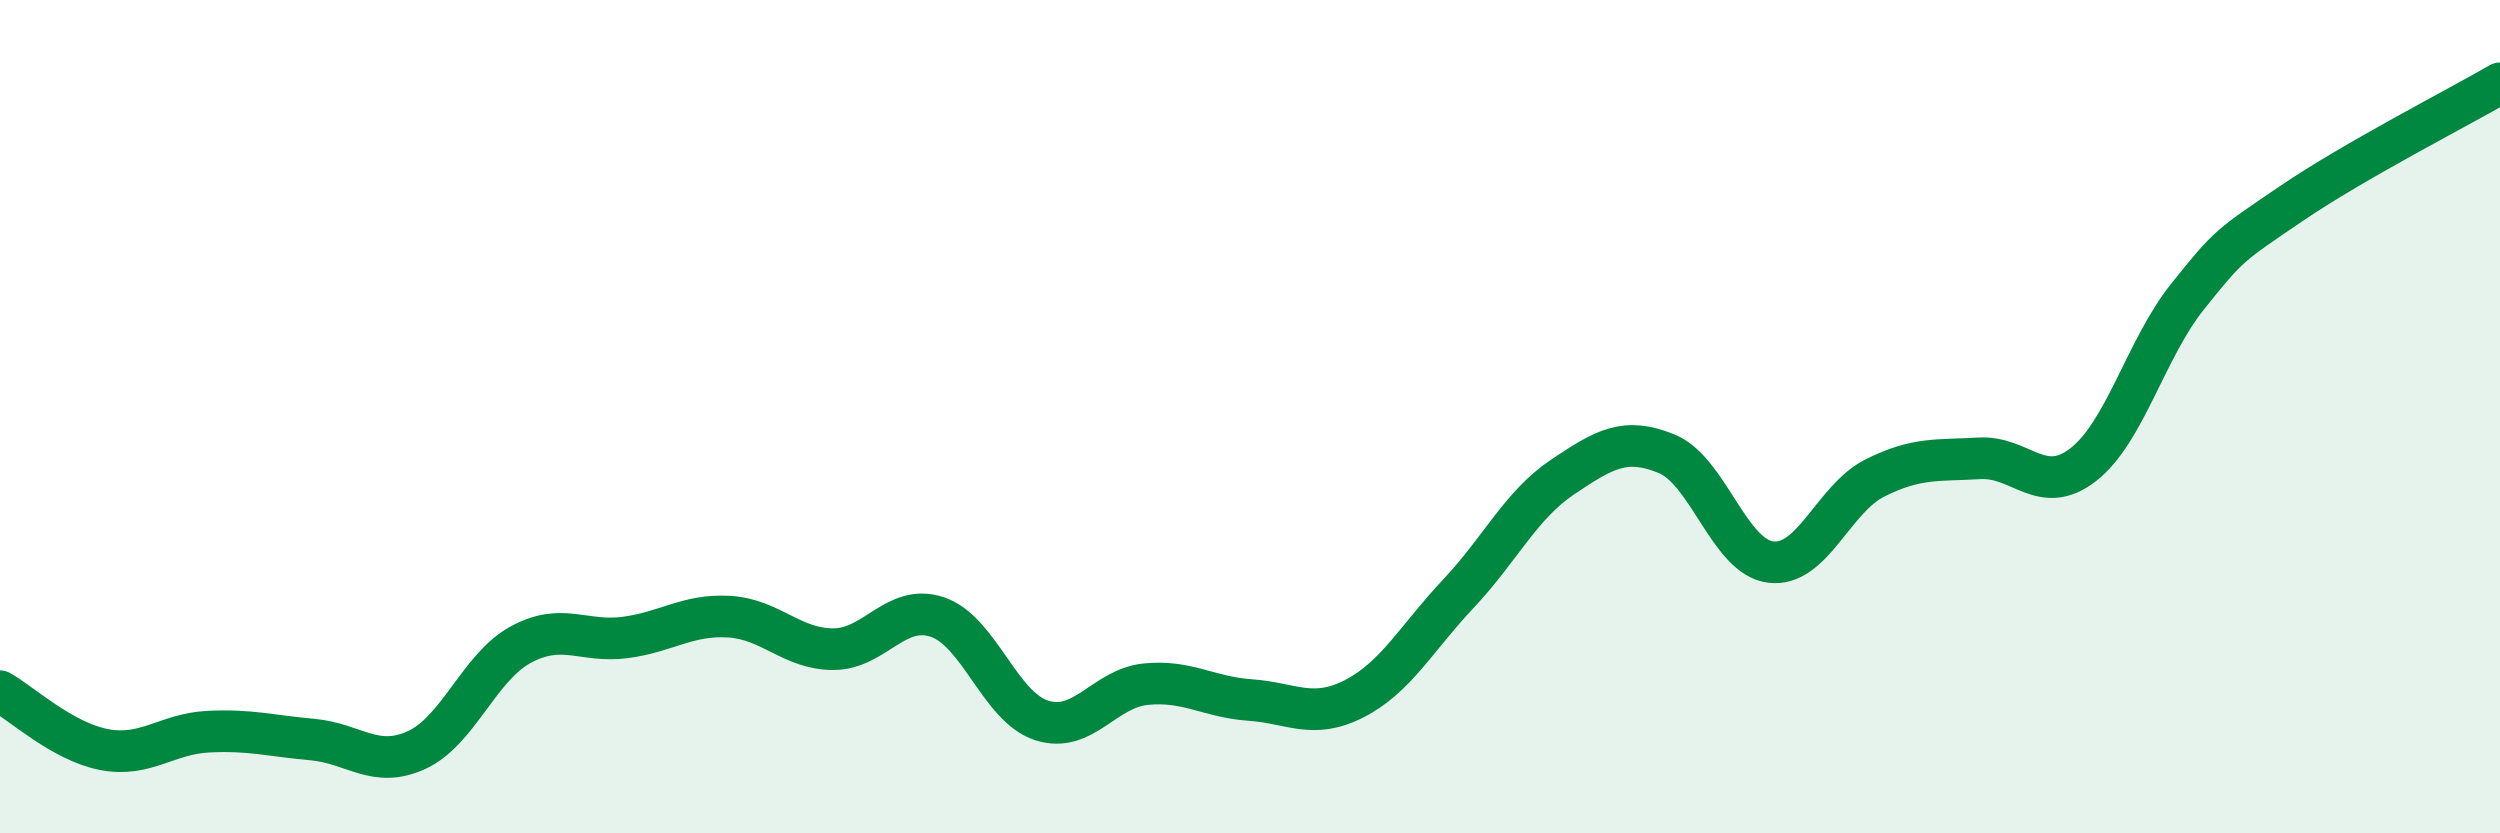
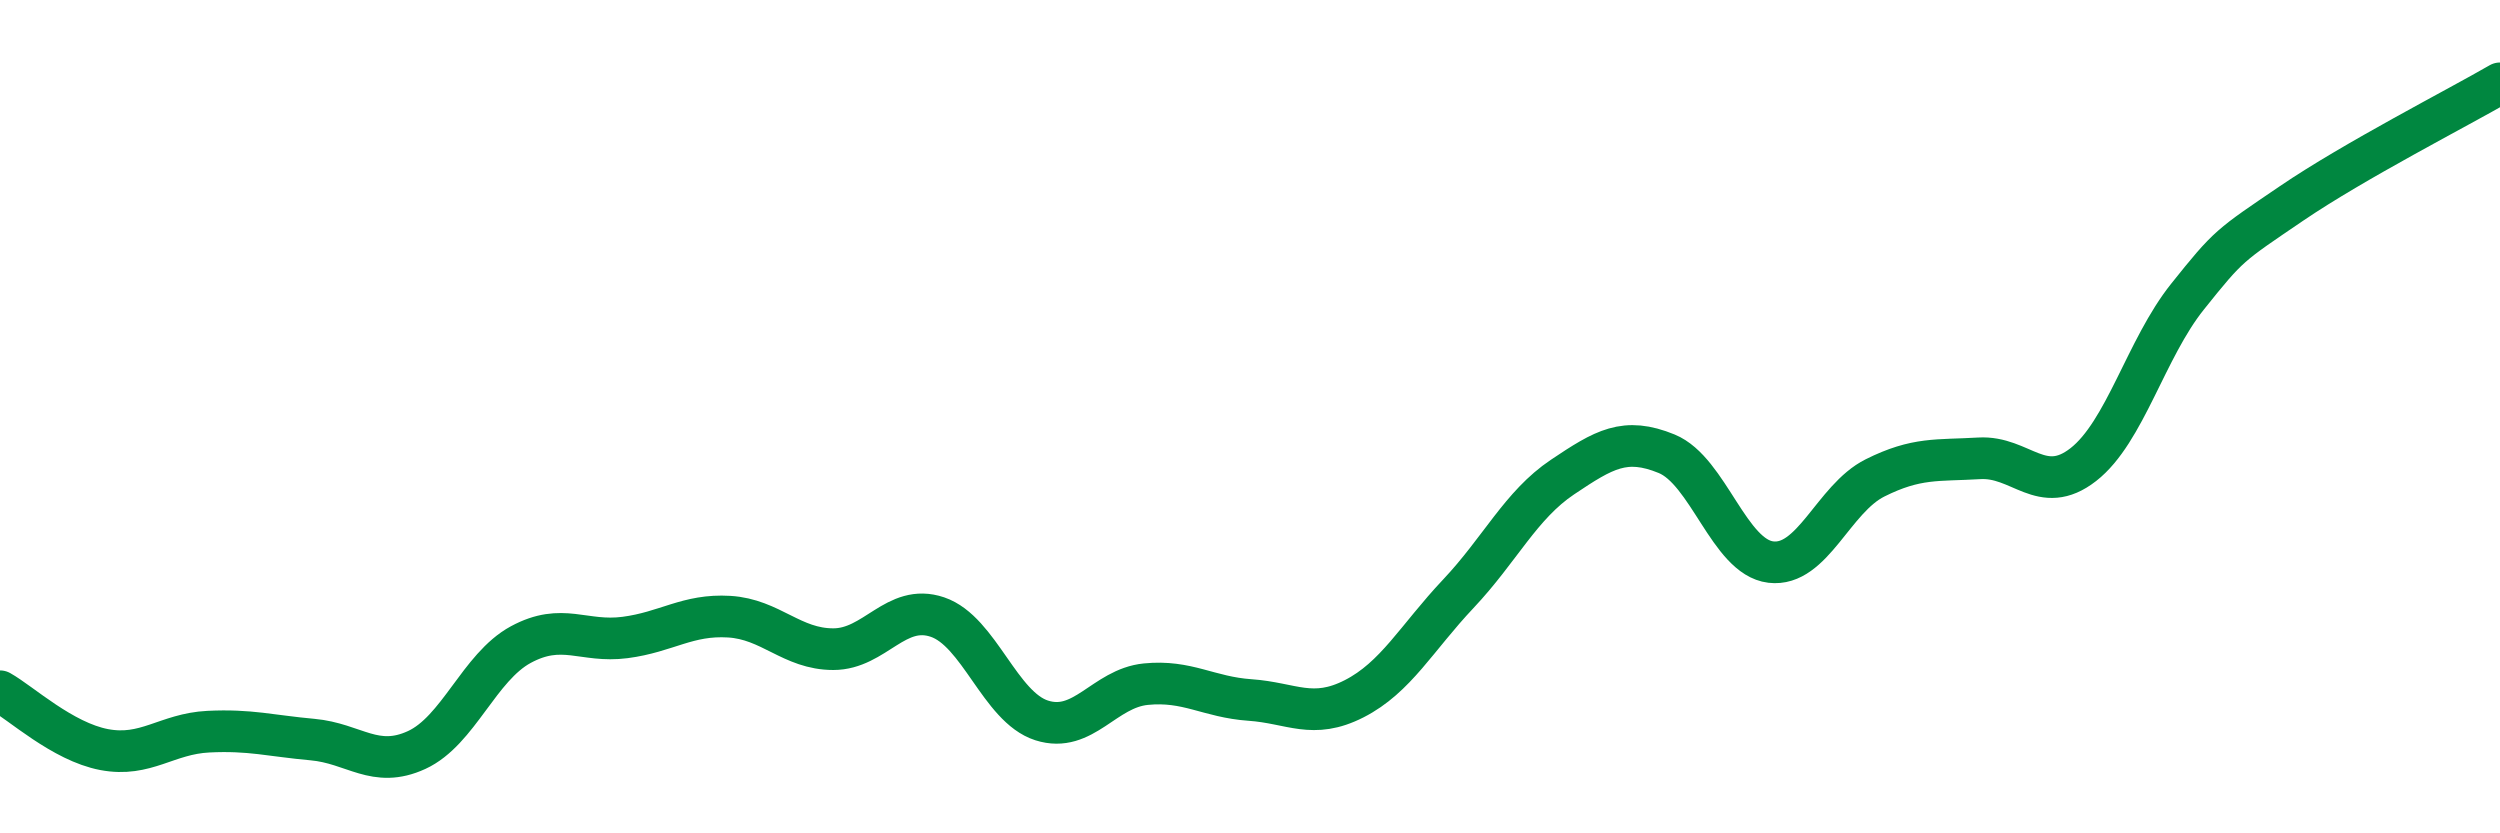
<svg xmlns="http://www.w3.org/2000/svg" width="60" height="20" viewBox="0 0 60 20">
-   <path d="M 0,16.59 C 0.5,16.87 1.5,17.8 2.5,17.99 C 3.5,18.18 4,17.61 5,17.56 C 6,17.51 6.5,17.66 7.5,17.75 C 8.5,17.84 9,18.46 10,18 C 11,17.54 11.5,16.01 12.5,15.47 C 13.5,14.93 14,15.43 15,15.3 C 16,15.17 16.5,14.74 17.5,14.8 C 18.5,14.86 19,15.58 20,15.58 C 21,15.58 21.5,14.47 22.5,14.81 C 23.5,15.15 24,16.97 25,17.29 C 26,17.61 26.5,16.52 27.5,16.42 C 28.5,16.32 29,16.73 30,16.8 C 31,16.87 31.5,17.28 32.5,16.77 C 33.5,16.26 34,15.31 35,14.25 C 36,13.19 36.5,12.12 37.5,11.45 C 38.5,10.78 39,10.48 40,10.89 C 41,11.3 41.5,13.37 42.5,13.49 C 43.5,13.61 44,11.97 45,11.47 C 46,10.97 46.5,11.06 47.5,11 C 48.5,10.94 49,11.93 50,11.15 C 51,10.37 51.5,8.37 52.5,7.12 C 53.5,5.87 53.5,5.9 55,4.88 C 56.5,3.86 59,2.58 60,2L60 20L0 20Z" fill="#008740" opacity="0.1" stroke-linecap="round" stroke-linejoin="round" />
  <path d="M 0,16.59 C 0.5,16.87 1.5,17.8 2.5,17.99 C 3.5,18.18 4,17.61 5,17.56 C 6,17.51 6.5,17.66 7.5,17.75 C 8.5,17.84 9,18.46 10,18 C 11,17.54 11.5,16.01 12.5,15.47 C 13.5,14.93 14,15.43 15,15.3 C 16,15.17 16.5,14.74 17.5,14.8 C 18.5,14.86 19,15.58 20,15.58 C 21,15.58 21.5,14.47 22.5,14.81 C 23.5,15.15 24,16.97 25,17.29 C 26,17.61 26.5,16.52 27.5,16.42 C 28.5,16.32 29,16.73 30,16.8 C 31,16.87 31.5,17.28 32.5,16.77 C 33.5,16.26 34,15.31 35,14.25 C 36,13.19 36.5,12.12 37.5,11.45 C 38.5,10.78 39,10.48 40,10.89 C 41,11.3 41.5,13.37 42.5,13.49 C 43.5,13.61 44,11.97 45,11.47 C 46,10.97 46.5,11.06 47.5,11 C 48.5,10.94 49,11.93 50,11.15 C 51,10.37 51.5,8.37 52.5,7.12 C 53.5,5.87 53.5,5.9 55,4.88 C 56.5,3.86 59,2.58 60,2" stroke="#008740" stroke-width="1" fill="none" stroke-linecap="round" stroke-linejoin="round" />
</svg>